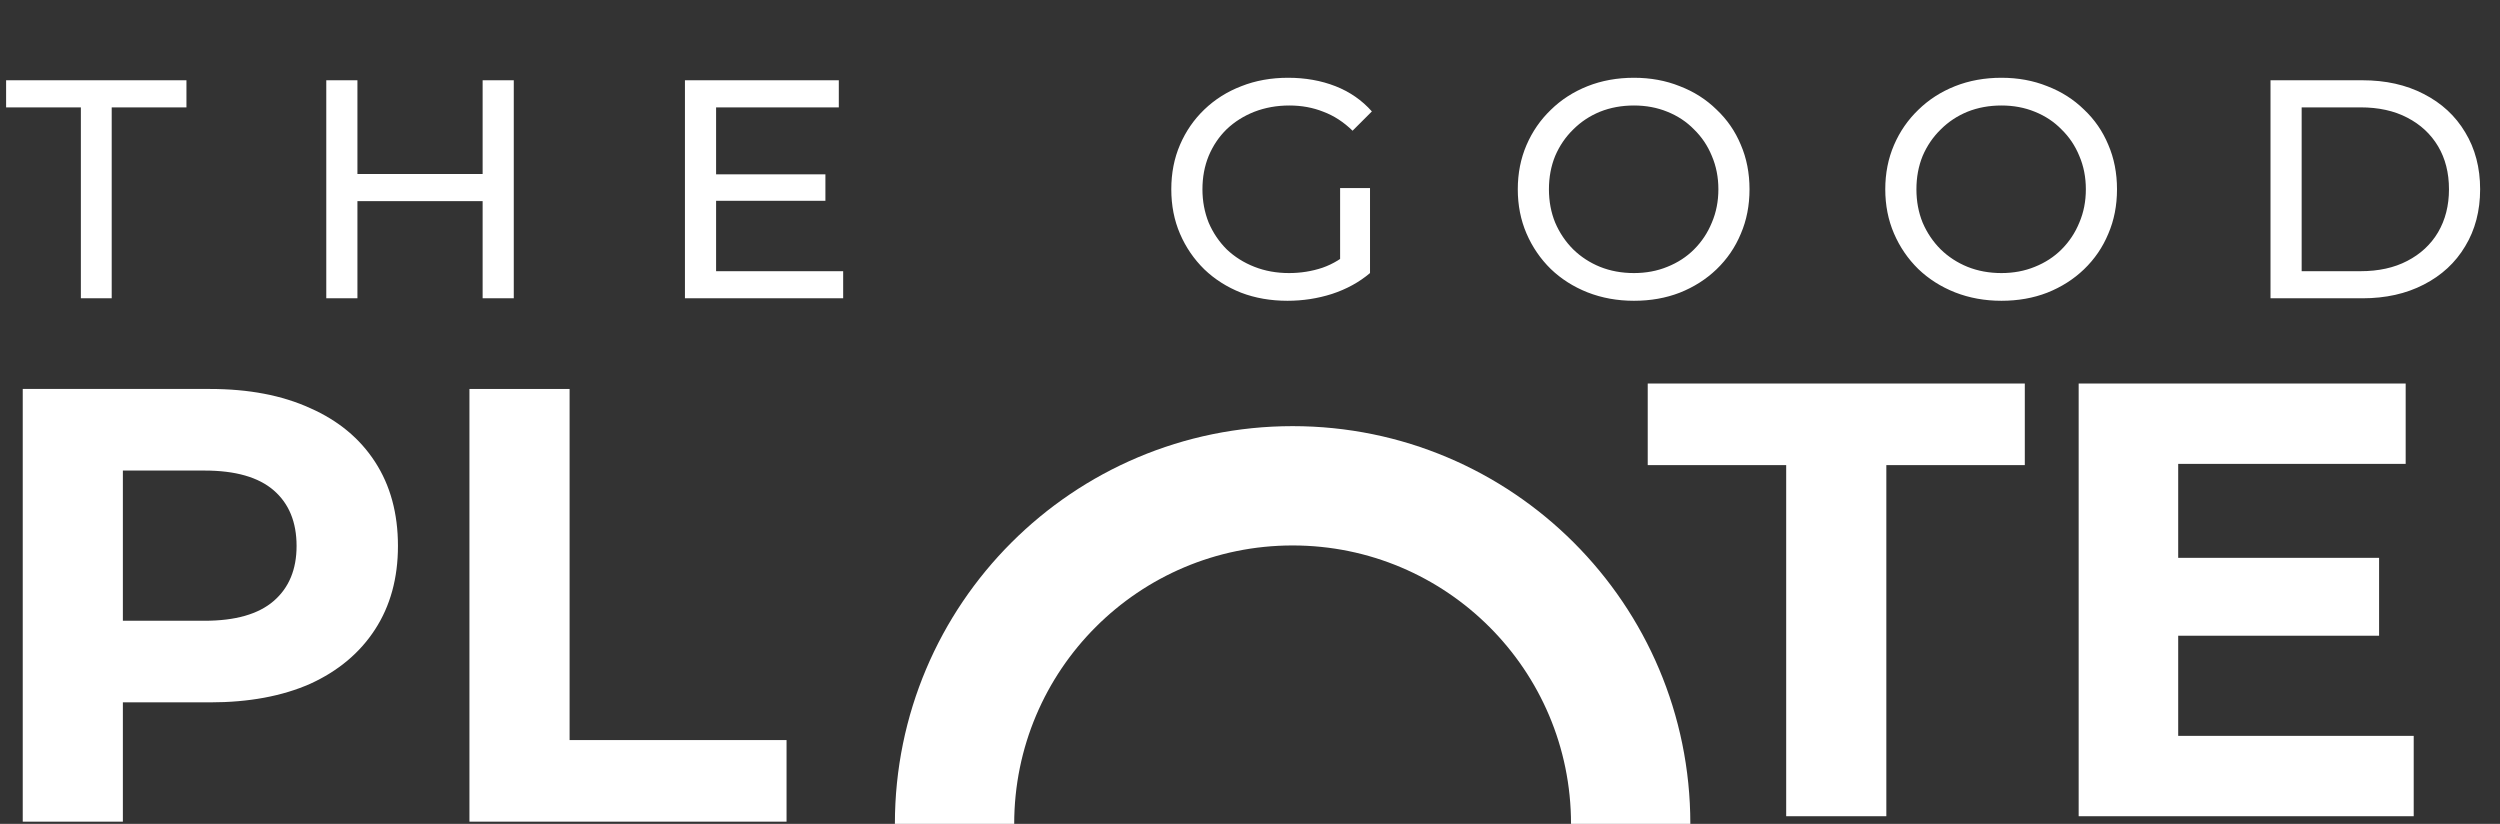
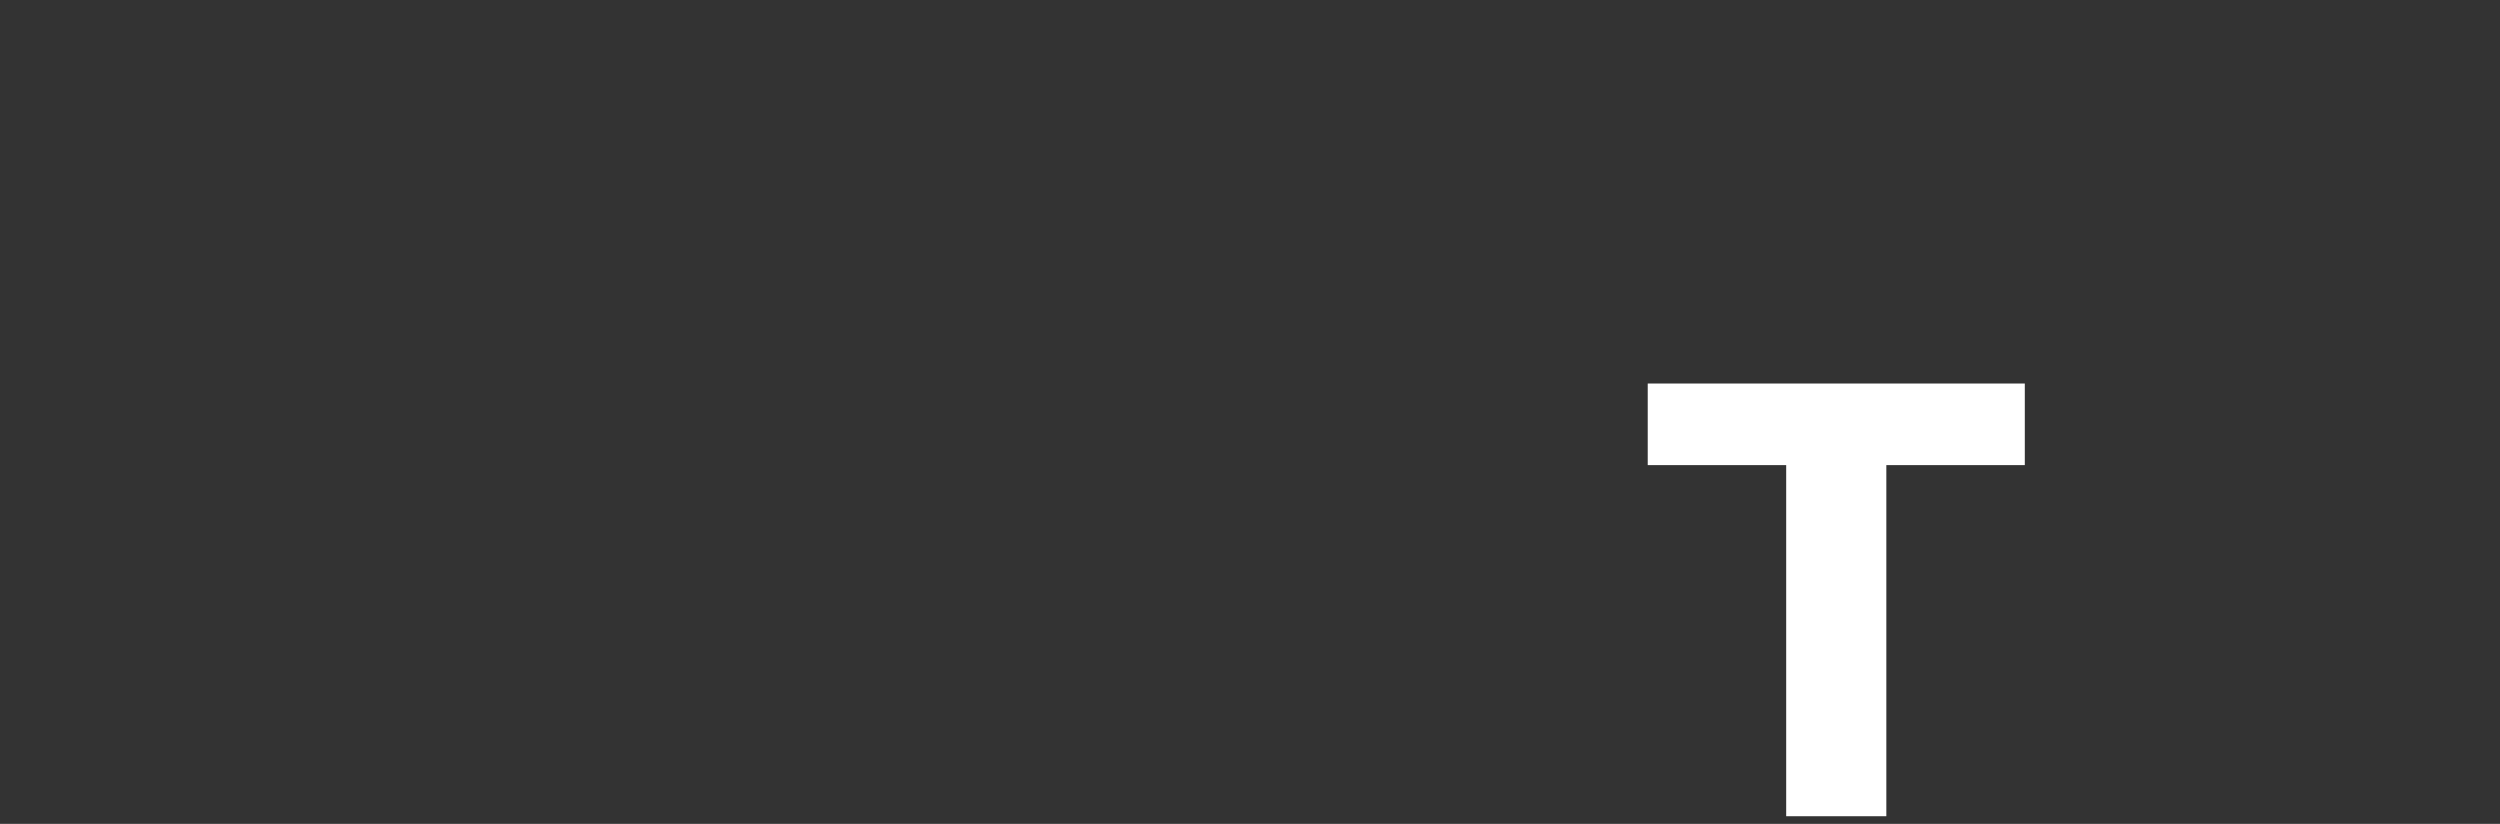
<svg xmlns="http://www.w3.org/2000/svg" width="176" height="58" viewBox="0 0 176 58" fill="none">
  <rect x="0" y="0" width="176" height="58" fill="#333333" stroke="none" />
-   <path d="M152.822 39.272H167.488V44.755H152.822V39.272ZM153.345 51.805H169.925V57.462H146.338V27H169.359V32.657H153.345V51.805Z" fill="white" />
  <path d="M125.748 57.462V32.744H116V27H142.546V32.744H132.798V57.462H125.748Z" fill="white" />
-   <path d="M33.049 57.845V27.383H40.099V52.101H55.373V57.845H33.049Z" fill="white" />
-   <path d="M1.601 57.845V27.383H14.786C17.514 27.383 19.863 27.832 21.836 28.732C23.809 29.602 25.332 30.864 26.405 32.518C27.479 34.172 28.016 36.144 28.016 38.436C28.016 40.699 27.479 42.657 26.405 44.311C25.332 45.965 23.809 47.241 21.836 48.141C19.863 49.011 17.514 49.446 14.786 49.446H5.517L8.65 46.269V57.845H1.601ZM8.65 47.053L5.517 43.702H14.395C16.571 43.702 18.195 43.238 19.269 42.309C20.342 41.381 20.879 40.09 20.879 38.436C20.879 36.754 20.342 35.448 19.269 34.52C18.195 33.591 16.571 33.127 14.395 33.127H5.517L8.65 29.776V47.053Z" fill="white" />
-   <path d="M5.693 21V7.559H0.43V5.651H13.126V7.559H7.864V21H5.693ZM33.977 5.651H36.17V21H33.977V5.651ZM25.163 21H22.97V5.651H25.163V21ZM34.175 14.159H24.943V12.251H34.175V14.159ZM50.215 12.273H58.109V14.137H50.215V12.273ZM50.413 19.092H59.359V21H48.22V5.651H59.052V7.559H50.413V19.092ZM90.638 21.175C89.454 21.175 88.365 20.985 87.371 20.605C86.377 20.211 85.514 19.662 84.783 18.961C84.052 18.244 83.482 17.411 83.073 16.461C82.663 15.511 82.459 14.466 82.459 13.325C82.459 12.185 82.663 11.14 83.073 10.19C83.482 9.24 84.052 8.414 84.783 7.712C85.529 6.996 86.398 6.448 87.392 6.067C88.387 5.673 89.483 5.475 90.682 5.475C91.895 5.475 93.006 5.673 94.015 6.067C95.023 6.462 95.878 7.054 96.58 7.844L95.221 9.203C94.592 8.589 93.905 8.143 93.159 7.865C92.428 7.573 91.632 7.427 90.769 7.427C89.892 7.427 89.074 7.573 88.314 7.865C87.568 8.158 86.917 8.567 86.362 9.093C85.821 9.62 85.397 10.248 85.09 10.979C84.798 11.695 84.652 12.477 84.652 13.325C84.652 14.159 84.798 14.941 85.09 15.672C85.397 16.388 85.821 17.017 86.362 17.557C86.917 18.084 87.568 18.493 88.314 18.785C89.059 19.078 89.87 19.224 90.747 19.224C91.566 19.224 92.348 19.1 93.094 18.851C93.854 18.588 94.555 18.157 95.199 17.557L96.449 19.224C95.688 19.867 94.797 20.357 93.773 20.693C92.765 21.015 91.719 21.175 90.638 21.175ZM94.344 18.939V13.238H96.449V19.224L94.344 18.939ZM115.031 21.175C113.862 21.175 112.773 20.978 111.764 20.583C110.77 20.189 109.907 19.64 109.177 18.939C108.446 18.223 107.876 17.389 107.466 16.439C107.057 15.489 106.852 14.451 106.852 13.325C106.852 12.2 107.057 11.162 107.466 10.212C107.876 9.262 108.446 8.436 109.177 7.734C109.907 7.018 110.77 6.462 111.764 6.067C112.758 5.673 113.847 5.475 115.031 5.475C116.201 5.475 117.275 5.673 118.255 6.067C119.249 6.448 120.111 6.996 120.842 7.712C121.587 8.414 122.158 9.24 122.552 10.19C122.962 11.14 123.166 12.185 123.166 13.325C123.166 14.466 122.962 15.511 122.552 16.461C122.158 17.411 121.587 18.244 120.842 18.961C120.111 19.662 119.249 20.211 118.255 20.605C117.275 20.985 116.201 21.175 115.031 21.175ZM115.031 19.224C115.879 19.224 116.661 19.078 117.377 18.785C118.108 18.493 118.737 18.084 119.263 17.557C119.804 17.017 120.221 16.388 120.513 15.672C120.82 14.955 120.974 14.173 120.974 13.325C120.974 12.477 120.82 11.695 120.513 10.979C120.221 10.263 119.804 9.642 119.263 9.115C118.737 8.574 118.108 8.158 117.377 7.865C116.661 7.573 115.879 7.427 115.031 7.427C114.169 7.427 113.372 7.573 112.641 7.865C111.925 8.158 111.296 8.574 110.755 9.115C110.214 9.642 109.791 10.263 109.484 10.979C109.191 11.695 109.045 12.477 109.045 13.325C109.045 14.173 109.191 14.955 109.484 15.672C109.791 16.388 110.214 17.017 110.755 17.557C111.296 18.084 111.925 18.493 112.641 18.785C113.372 19.078 114.169 19.224 115.031 19.224ZM140.902 21.175C139.733 21.175 138.644 20.978 137.635 20.583C136.641 20.189 135.778 19.64 135.047 18.939C134.317 18.223 133.746 17.389 133.337 16.439C132.928 15.489 132.723 14.451 132.723 13.325C132.723 12.2 132.928 11.162 133.337 10.212C133.746 9.262 134.317 8.436 135.047 7.734C135.778 7.018 136.641 6.462 137.635 6.067C138.629 5.673 139.718 5.475 140.902 5.475C142.072 5.475 143.146 5.673 144.125 6.067C145.119 6.448 145.982 6.996 146.713 7.712C147.458 8.414 148.029 9.24 148.423 10.19C148.833 11.14 149.037 12.185 149.037 13.325C149.037 14.466 148.833 15.511 148.423 16.461C148.029 17.411 147.458 18.244 146.713 18.961C145.982 19.662 145.119 20.211 144.125 20.605C143.146 20.985 142.072 21.175 140.902 21.175ZM140.902 19.224C141.75 19.224 142.532 19.078 143.248 18.785C143.979 18.493 144.608 18.084 145.134 17.557C145.675 17.017 146.092 16.388 146.384 15.672C146.691 14.955 146.844 14.173 146.844 13.325C146.844 12.477 146.691 11.695 146.384 10.979C146.092 10.263 145.675 9.642 145.134 9.115C144.608 8.574 143.979 8.158 143.248 7.865C142.532 7.573 141.75 7.427 140.902 7.427C140.04 7.427 139.243 7.573 138.512 7.865C137.796 8.158 137.167 8.574 136.626 9.115C136.085 9.642 135.661 10.263 135.354 10.979C135.062 11.695 134.916 12.477 134.916 13.325C134.916 14.173 135.062 14.955 135.354 15.672C135.661 16.388 136.085 17.017 136.626 17.557C137.167 18.084 137.796 18.493 138.512 18.785C139.243 19.078 140.04 19.224 140.902 19.224ZM159.844 21V5.651H166.313C167.95 5.651 169.39 5.972 170.632 6.616C171.889 7.259 172.862 8.158 173.549 9.313C174.25 10.467 174.601 11.805 174.601 13.325C174.601 14.846 174.25 16.183 173.549 17.338C172.862 18.493 171.889 19.392 170.632 20.035C169.39 20.678 167.95 21 166.313 21H159.844ZM162.037 19.092H166.181C167.453 19.092 168.549 18.851 169.47 18.369C170.406 17.886 171.129 17.214 171.641 16.351C172.153 15.474 172.408 14.466 172.408 13.325C172.408 12.171 172.153 11.162 171.641 10.299C171.129 9.437 170.406 8.765 169.47 8.282C168.549 7.8 167.453 7.559 166.181 7.559H162.037V19.092Z" fill="white" />
-   <path fill-rule="evenodd" clip-rule="evenodd" d="M119 58L110.6 58C110.6 47.175 101.825 38.4 91 38.4C80.175 38.4 71.4 47.175 71.4 58H63C63 42.536 75.536 30 91 30C106.464 30 119 42.536 119 58Z" fill="white" />
</svg>